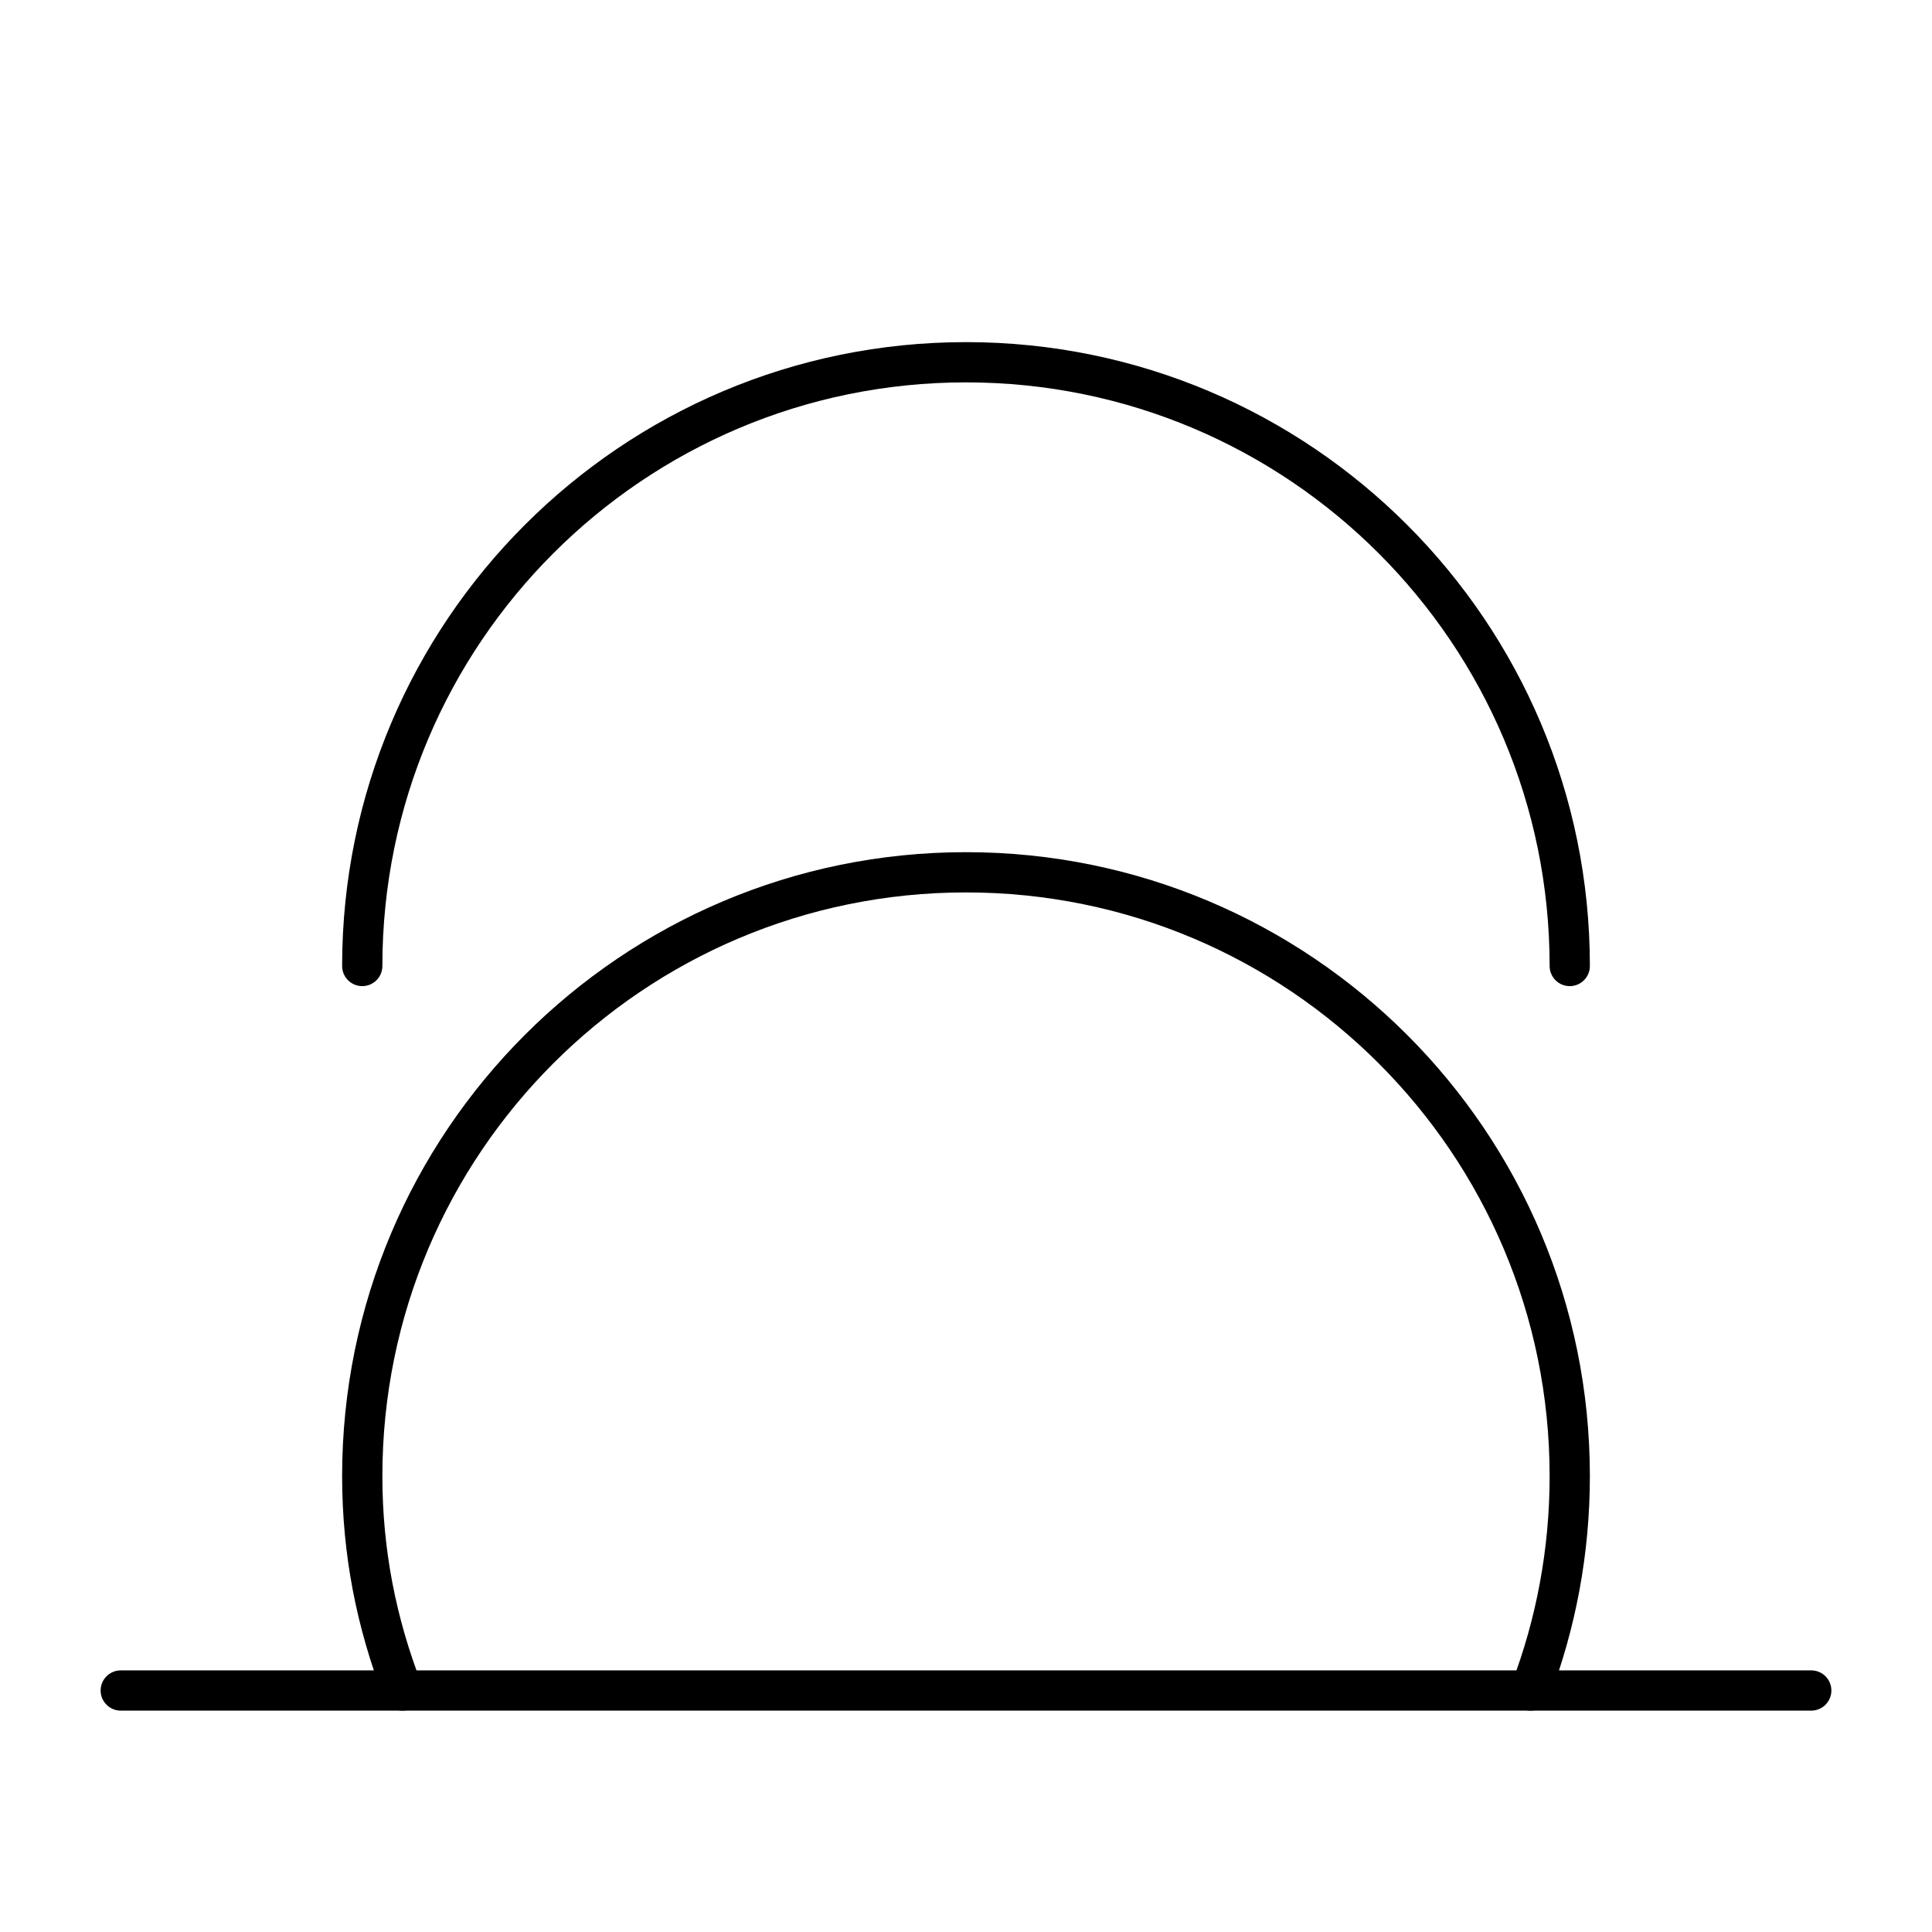
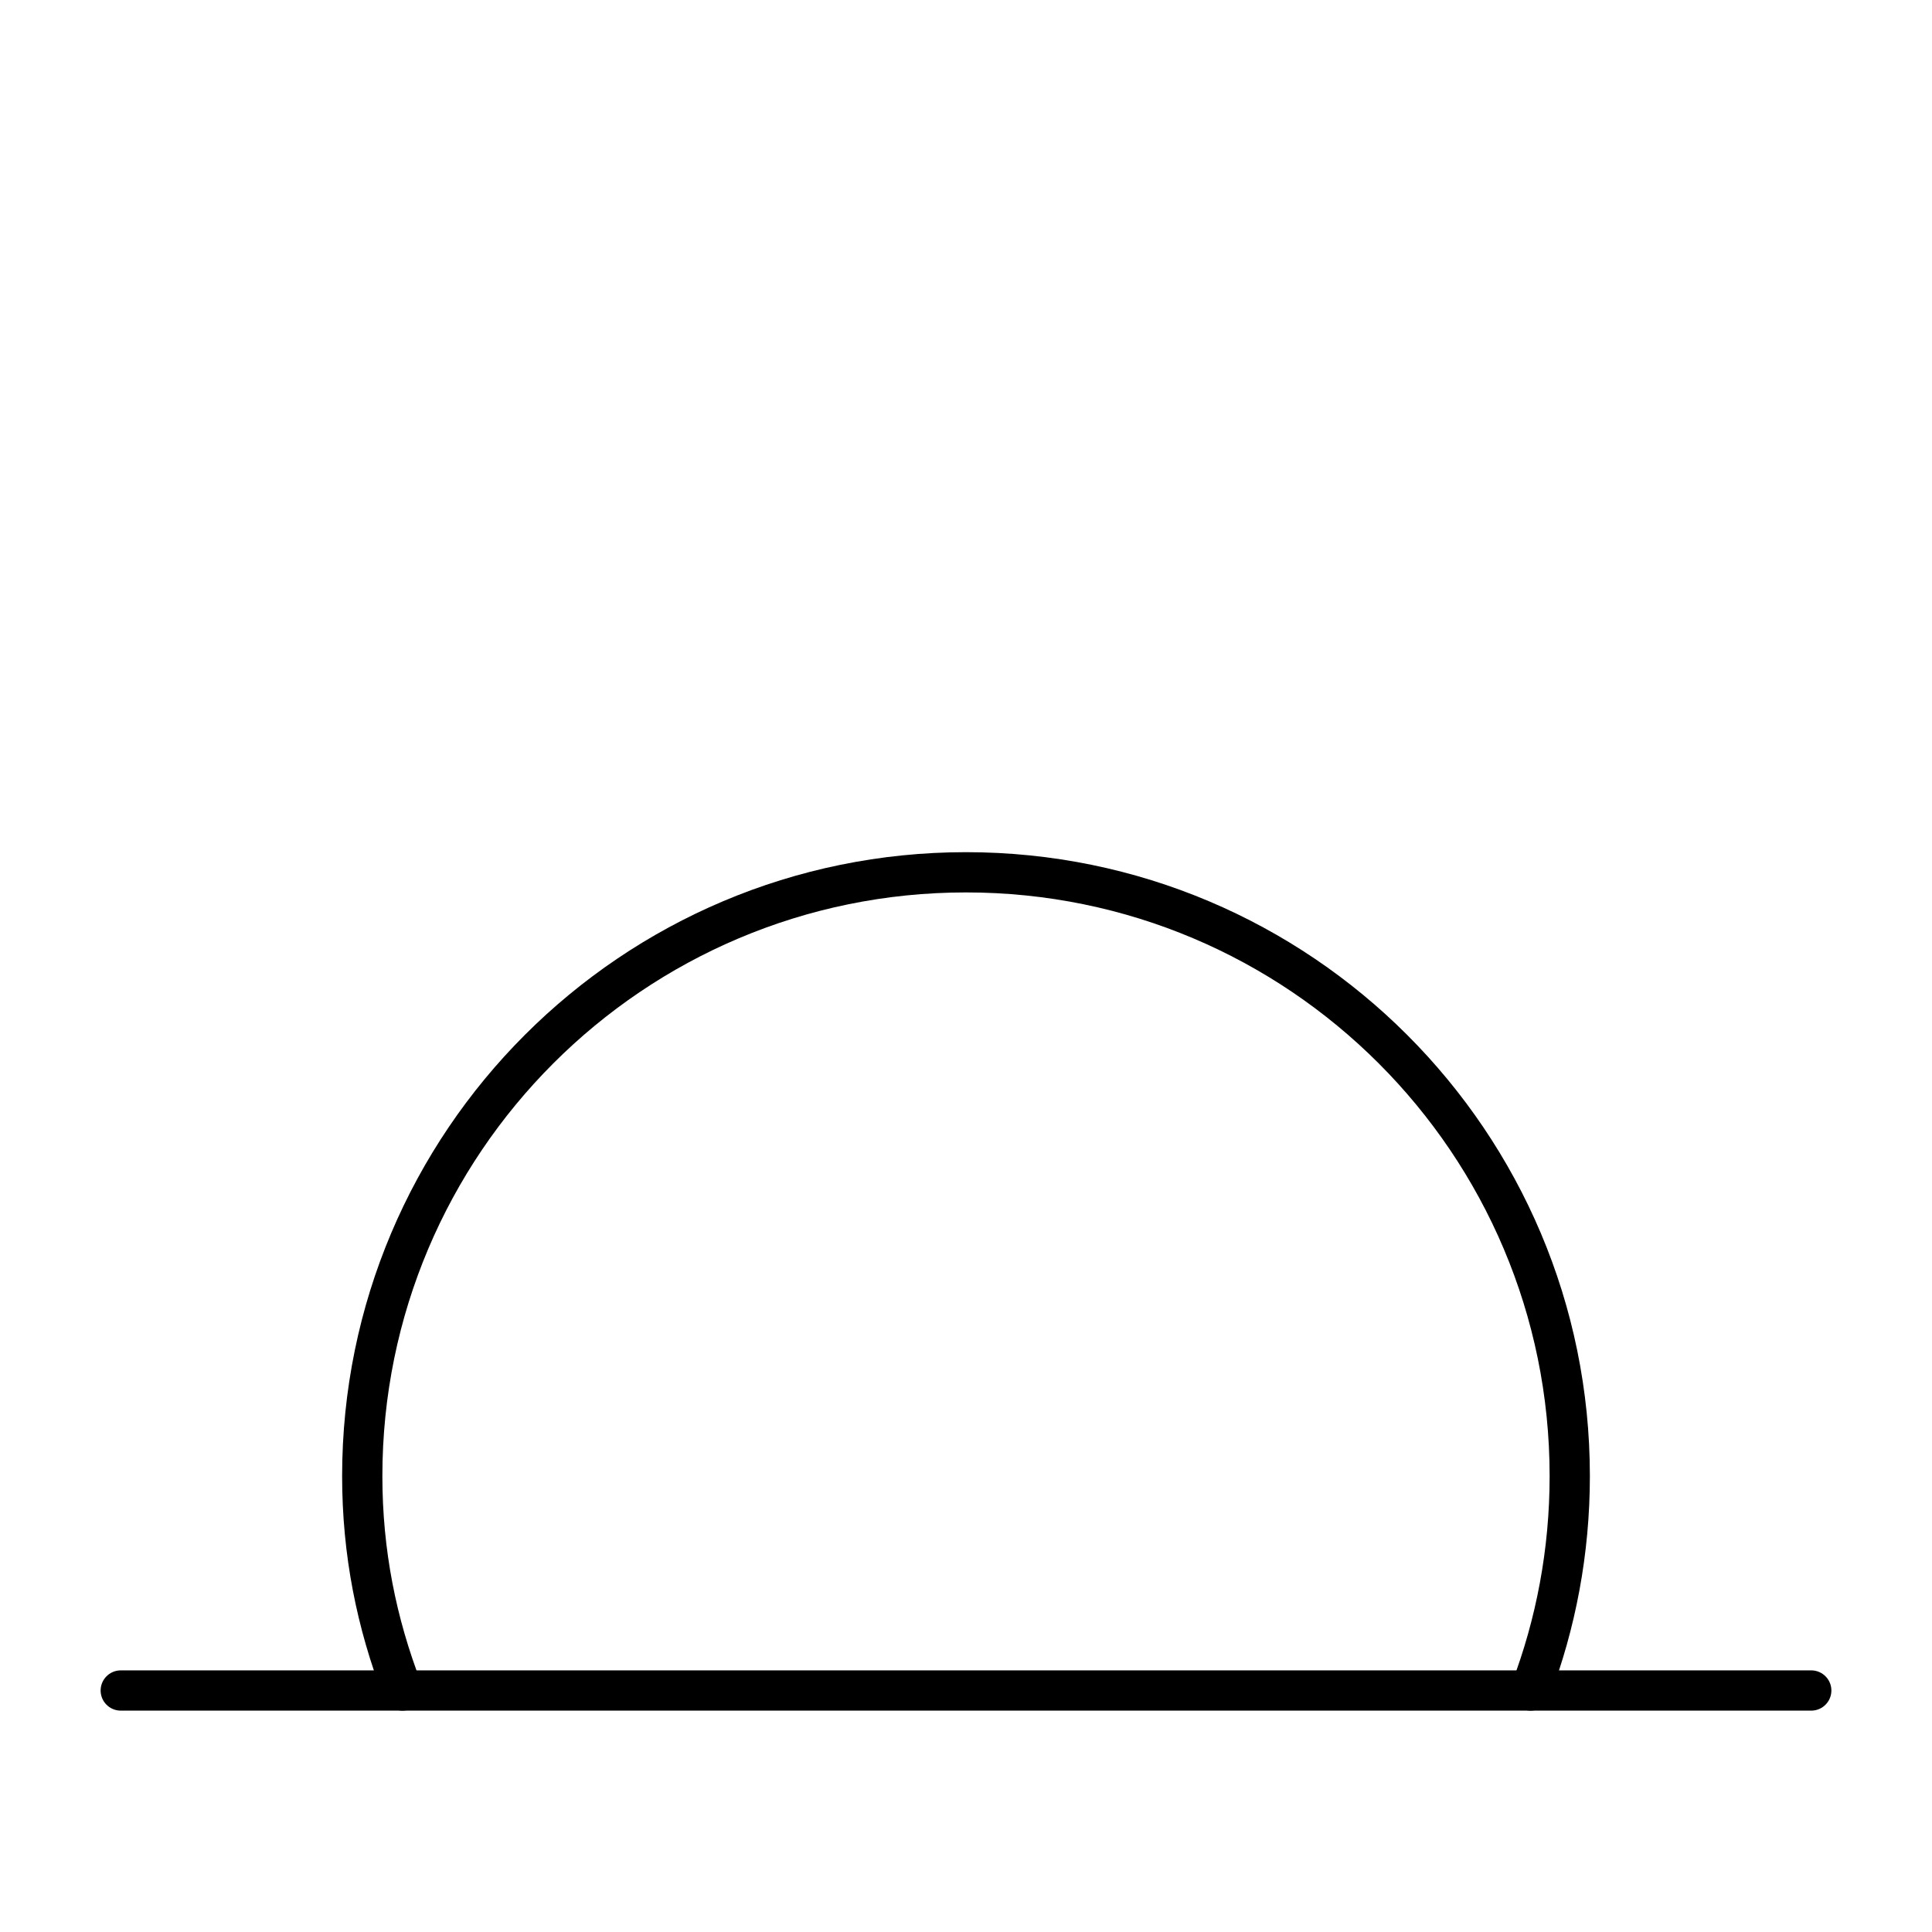
<svg xmlns="http://www.w3.org/2000/svg" width="48" height="48" viewBox="0 0 48 48" fill="none">
  <path d="M3 42H45" stroke="#140923" style="stroke:#140923;stroke:color(display-p3 0.078 0.035 0.137);stroke-opacity:1;" stroke-linecap="round" stroke-linejoin="round" />
  <path d="M10 42C9.354 40.326 9 38.574 9 36.672C9 28.388 15.716 21.672 24 21.672C32.285 21.672 39 28.388 39 36.672C39 38.548 38.656 40.344 38.026 42" stroke="#140923" style="stroke:#140923;stroke:color(display-p3 0.078 0.035 0.137);stroke-opacity:1;" stroke-linecap="round" stroke-linejoin="round" />
-   <path d="M39 24C39 15.716 32.284 9 24 9C15.716 9 9 15.716 9 24" stroke="#140923" style="stroke:#140923;stroke:color(display-p3 0.078 0.035 0.137);stroke-opacity:1;" stroke-linecap="round" />
</svg>